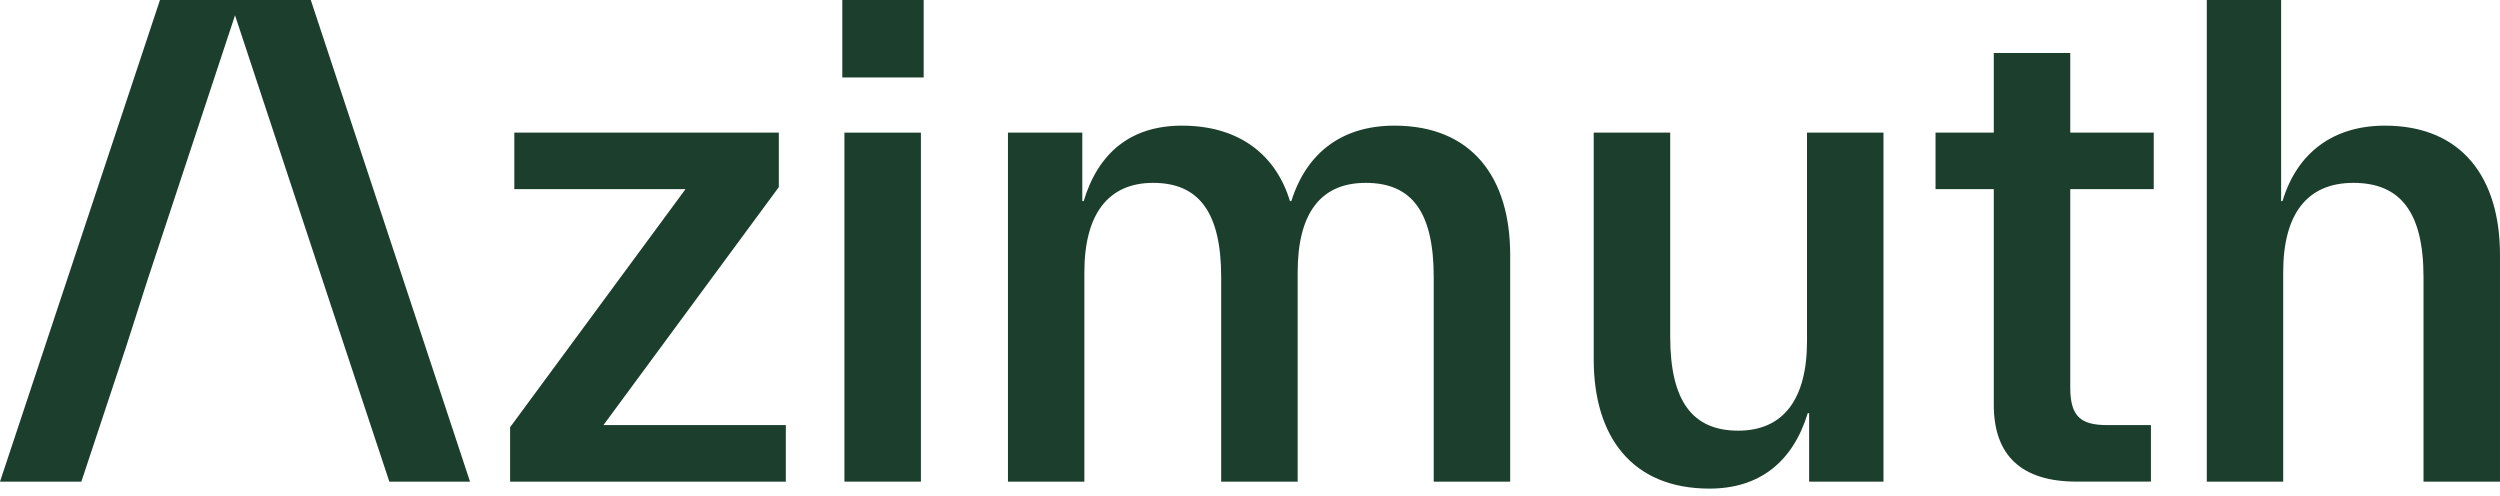
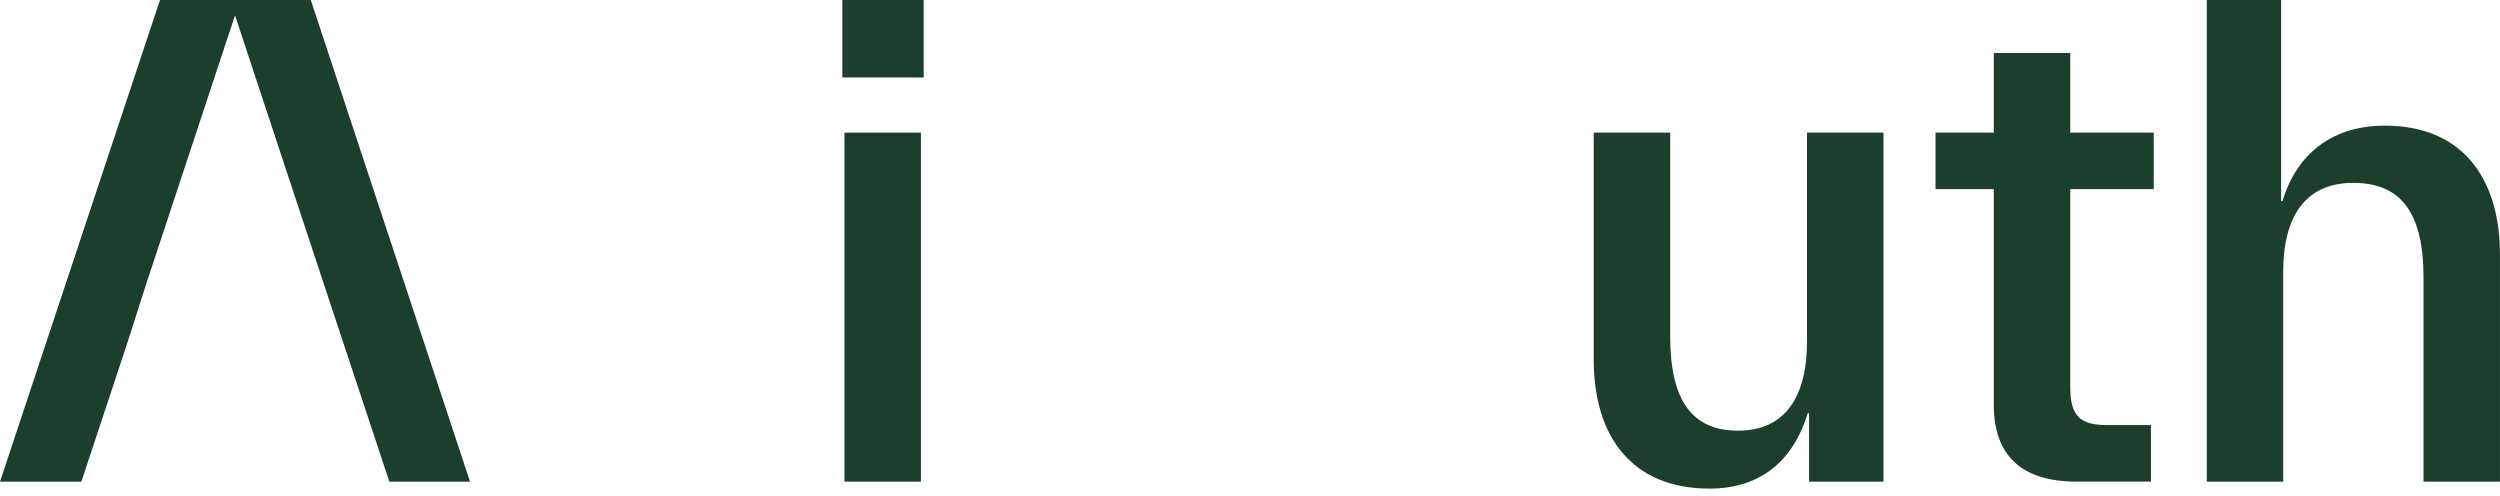
<svg xmlns="http://www.w3.org/2000/svg" width="136" height="27" viewBox="0 0 136 27" fill="none">
  <path d="M12.785 0.834L17.555 15.264L18.738 18.834L21.18 26.201H25.569L16.907 0H8.702L0 26.201H4.426L6.869 18.834L8.014 15.264L12.785 0.834Z" fill="#1C3F2D" />
-   <path d="M27.75 26.201V23.24L37.291 10.29H27.979V7.215H42.368V10.178L32.827 23.125H42.749V26.201H27.75Z" fill="#1C3F2D" />
  <path d="M45.937 7.215H50.097V26.201H45.937V7.215ZM45.822 0H50.248V4.214H45.822V0Z" fill="#1C3F2D" />
-   <path d="M58.993 26.201H54.833V7.215H58.877V10.937H58.953C59.754 8.279 61.549 6.835 64.296 6.835C67.424 6.835 69.41 8.429 70.173 10.937H70.249C71.087 8.279 73.035 6.835 75.858 6.835C80.093 6.835 82.154 9.683 82.154 13.86V26.201H77.994V15.074C77.994 11.542 76.812 9.948 74.293 9.948C71.775 9.948 70.593 11.694 70.593 14.809V26.201H66.432V15.074C66.432 11.542 65.212 9.948 62.731 9.948C60.251 9.948 58.99 11.694 58.99 14.809V26.201H58.993Z" fill="#1C3F2D" />
  <path d="M92.995 26.58C88.76 26.58 86.698 23.733 86.698 19.556V7.215H90.859V18.302C90.859 21.834 92.079 23.428 94.56 23.428C97.04 23.428 98.301 21.682 98.301 18.567V7.215H102.461V26.201H98.416V22.479H98.341C97.54 25.099 95.745 26.58 92.998 26.58" fill="#1C3F2D" />
  <path d="M112.966 26.2C109.988 26.2 108.462 24.796 108.462 22.023V10.289H105.293V7.214H108.462V2.885H112.622V7.214H117.164V10.289H112.622V21.074C112.622 22.668 113.194 23.125 114.646 23.125H117.011V26.2H112.966Z" fill="#1C3F2D" />
  <path d="M120.049 26.201V0H124.093V10.937H124.169C124.97 8.279 126.956 6.835 129.74 6.835C133.938 6.835 135.999 9.683 135.999 13.86V26.201H131.839V15.074C131.839 11.541 130.579 9.948 128.023 9.948C125.467 9.948 124.206 11.694 124.206 14.809V26.201H120.046H120.049Z" fill="#1C3F2D" />
</svg>